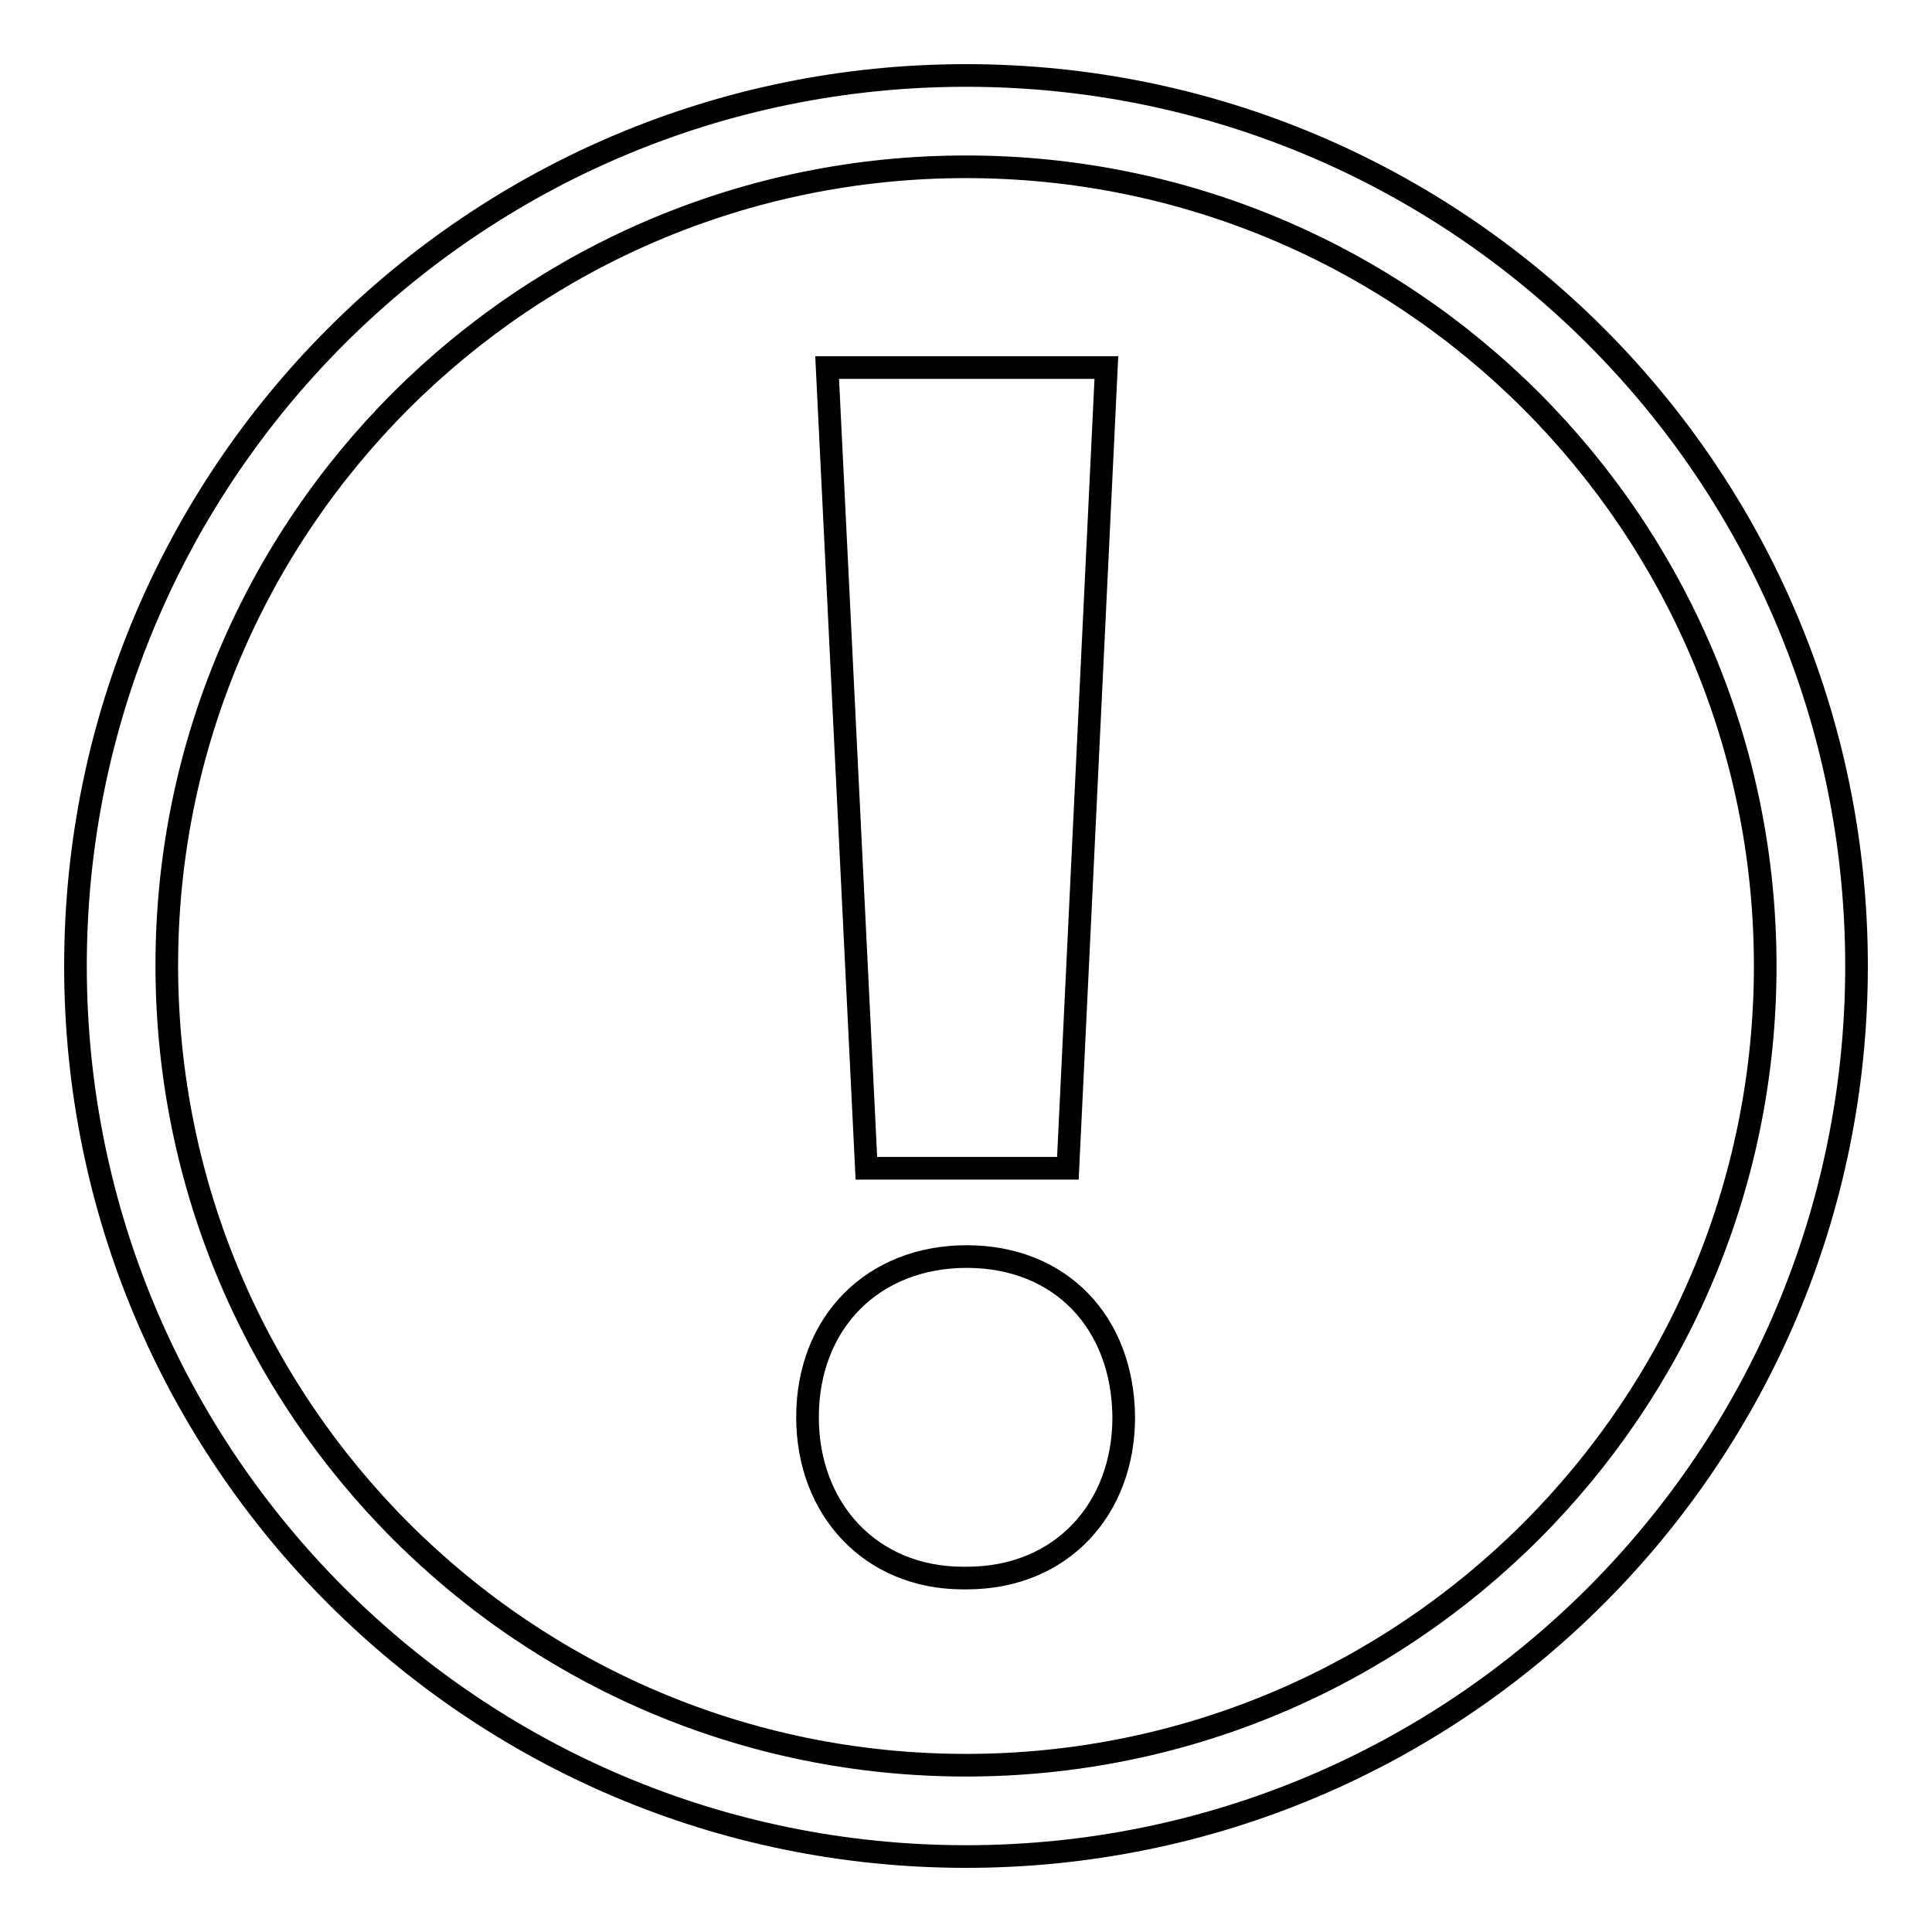
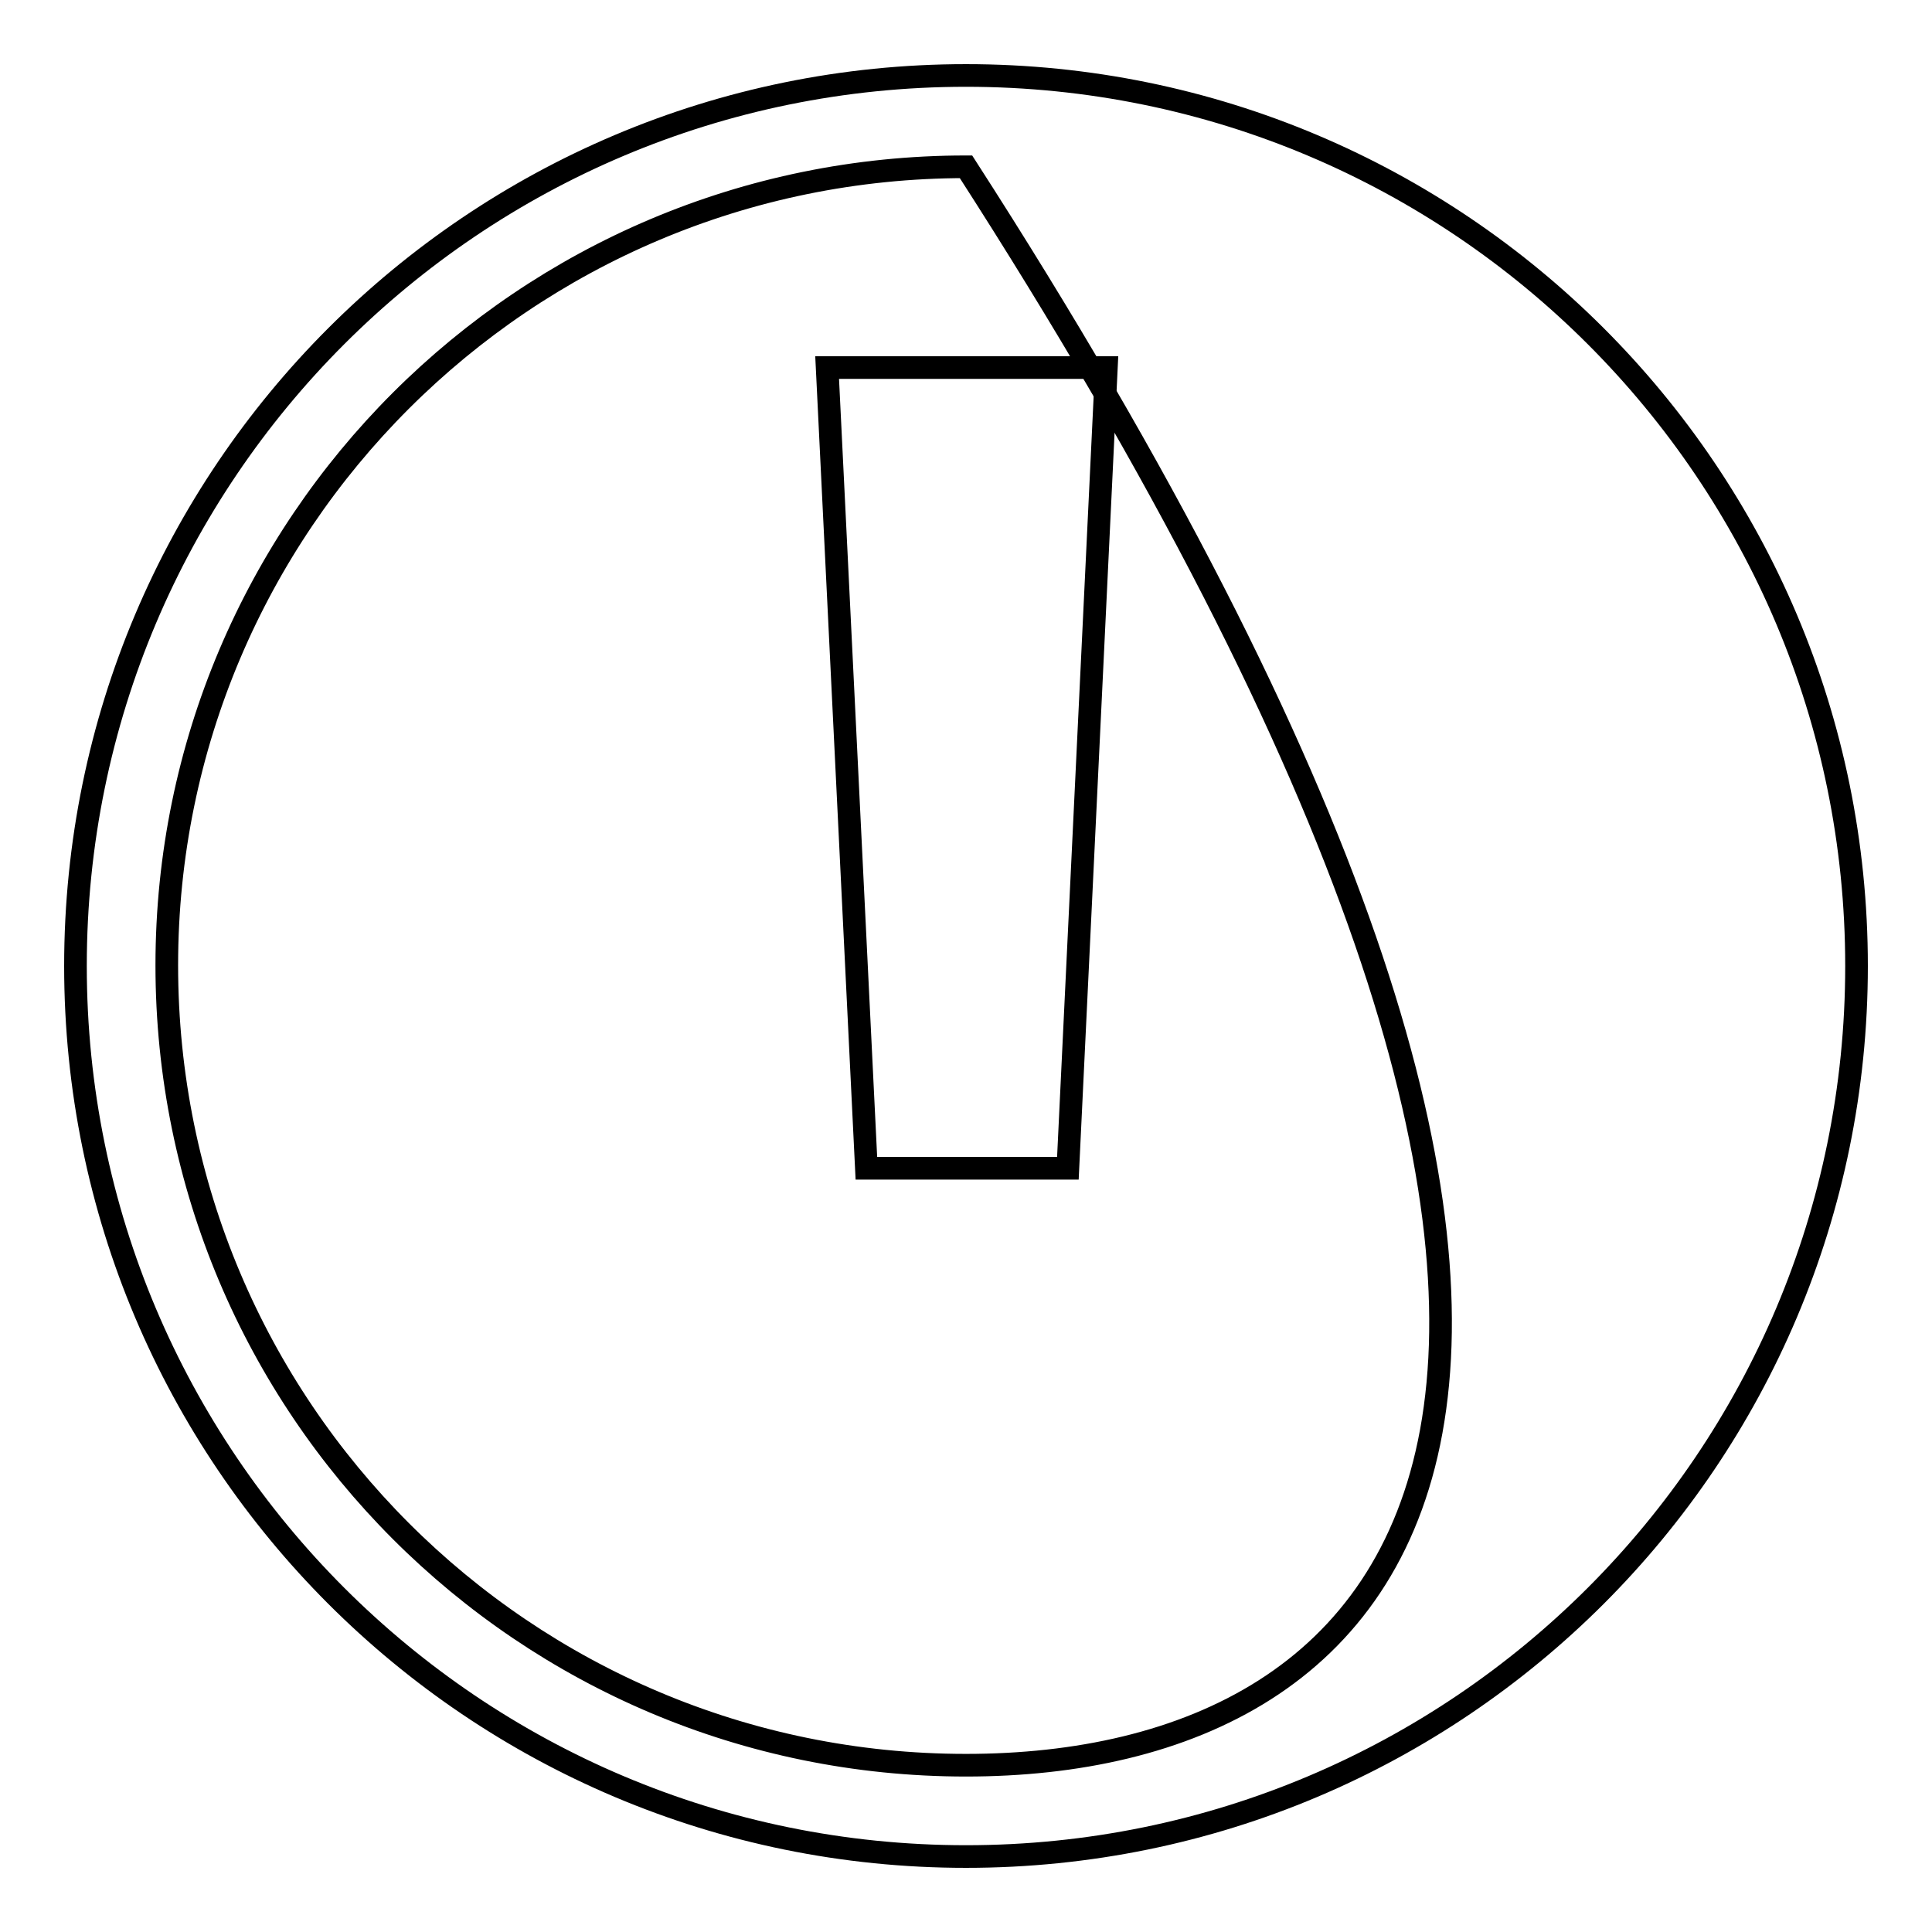
<svg xmlns="http://www.w3.org/2000/svg" version="1.1" x="0px" y="0px" viewBox="0 0 256 256" enable-background="new 0 0 256 256" xml:space="preserve">
  <g>
    <g>
      <g>
        <g id="c129_exclamation">
-           <path stroke-width="3" fill-opacity="0" stroke="#000000" d="M128,10C62.8,10,10,62.8,10,128c0,65.2,52.8,118,118,118c65.2,0,118-52.8,118-118C246,62.8,193.2,10,128,10z M128,233.9c-58.5,0-105.9-47.4-105.9-106C22.1,69.5,69.5,22.1,128,22.1c58.5,0,105.9,47.4,105.9,105.9C233.9,186.5,186.5,233.9,128,233.9z" />
+           <path stroke-width="3" fill-opacity="0" stroke="#000000" d="M128,10C62.8,10,10,62.8,10,128c0,65.2,52.8,118,118,118c65.2,0,118-52.8,118-118C246,62.8,193.2,10,128,10z M128,233.9c-58.5,0-105.9-47.4-105.9-106C22.1,69.5,69.5,22.1,128,22.1C233.9,186.5,186.5,233.9,128,233.9z" />
          <path stroke-width="3" fill-opacity="0" stroke="#000000" d="M141.5 154.8L146.6 48.7 109.6 48.7 114.8 154.8 z" />
-           <path stroke-width="3" fill-opacity="0" stroke="#000000" d="M128.1,166.5c-12.4,0-21.1,8.7-21.1,21.3c0,12.2,8.4,21.3,20.6,21.3h0.5c12.6,0,20.8-9.2,20.8-21.3C148.8,175.2,140.5,166.5,128.1,166.5z" />
        </g>
        <g id="Capa_1_207_" />
      </g>
      <g />
      <g />
      <g />
      <g />
      <g />
      <g />
      <g />
      <g />
      <g />
      <g />
      <g />
      <g />
      <g />
      <g />
      <g />
    </g>
  </g>
</svg>